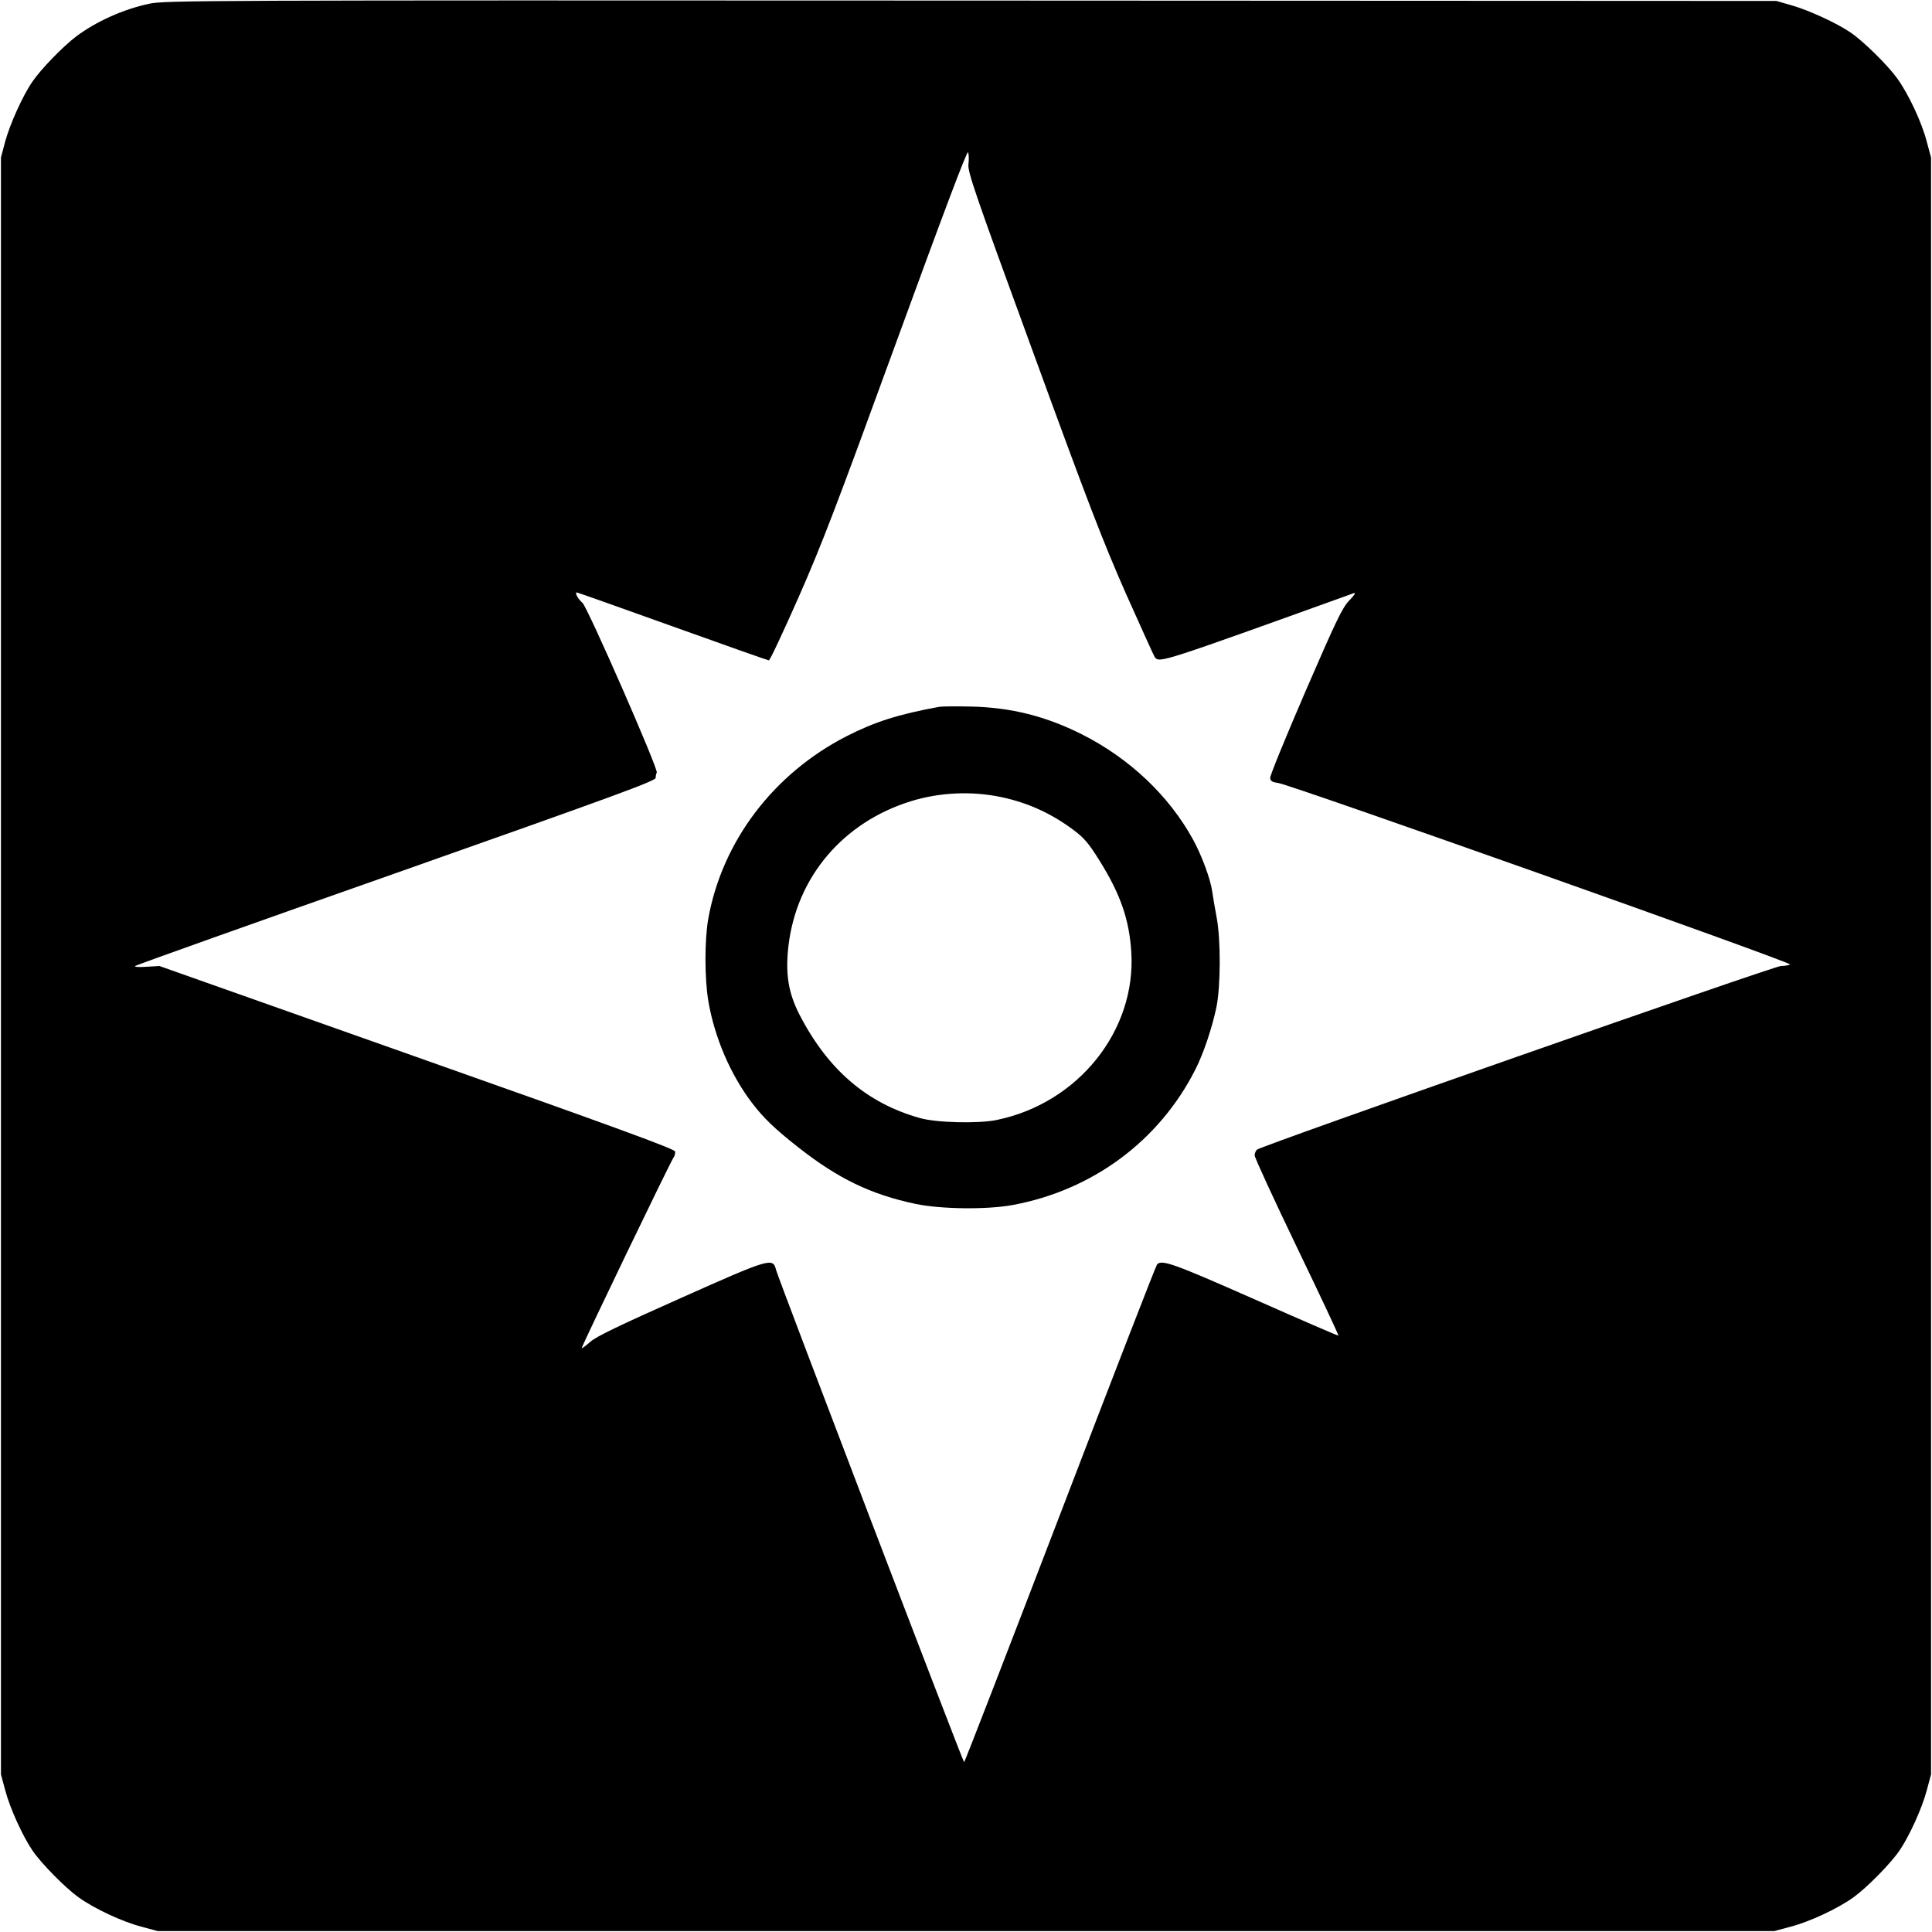
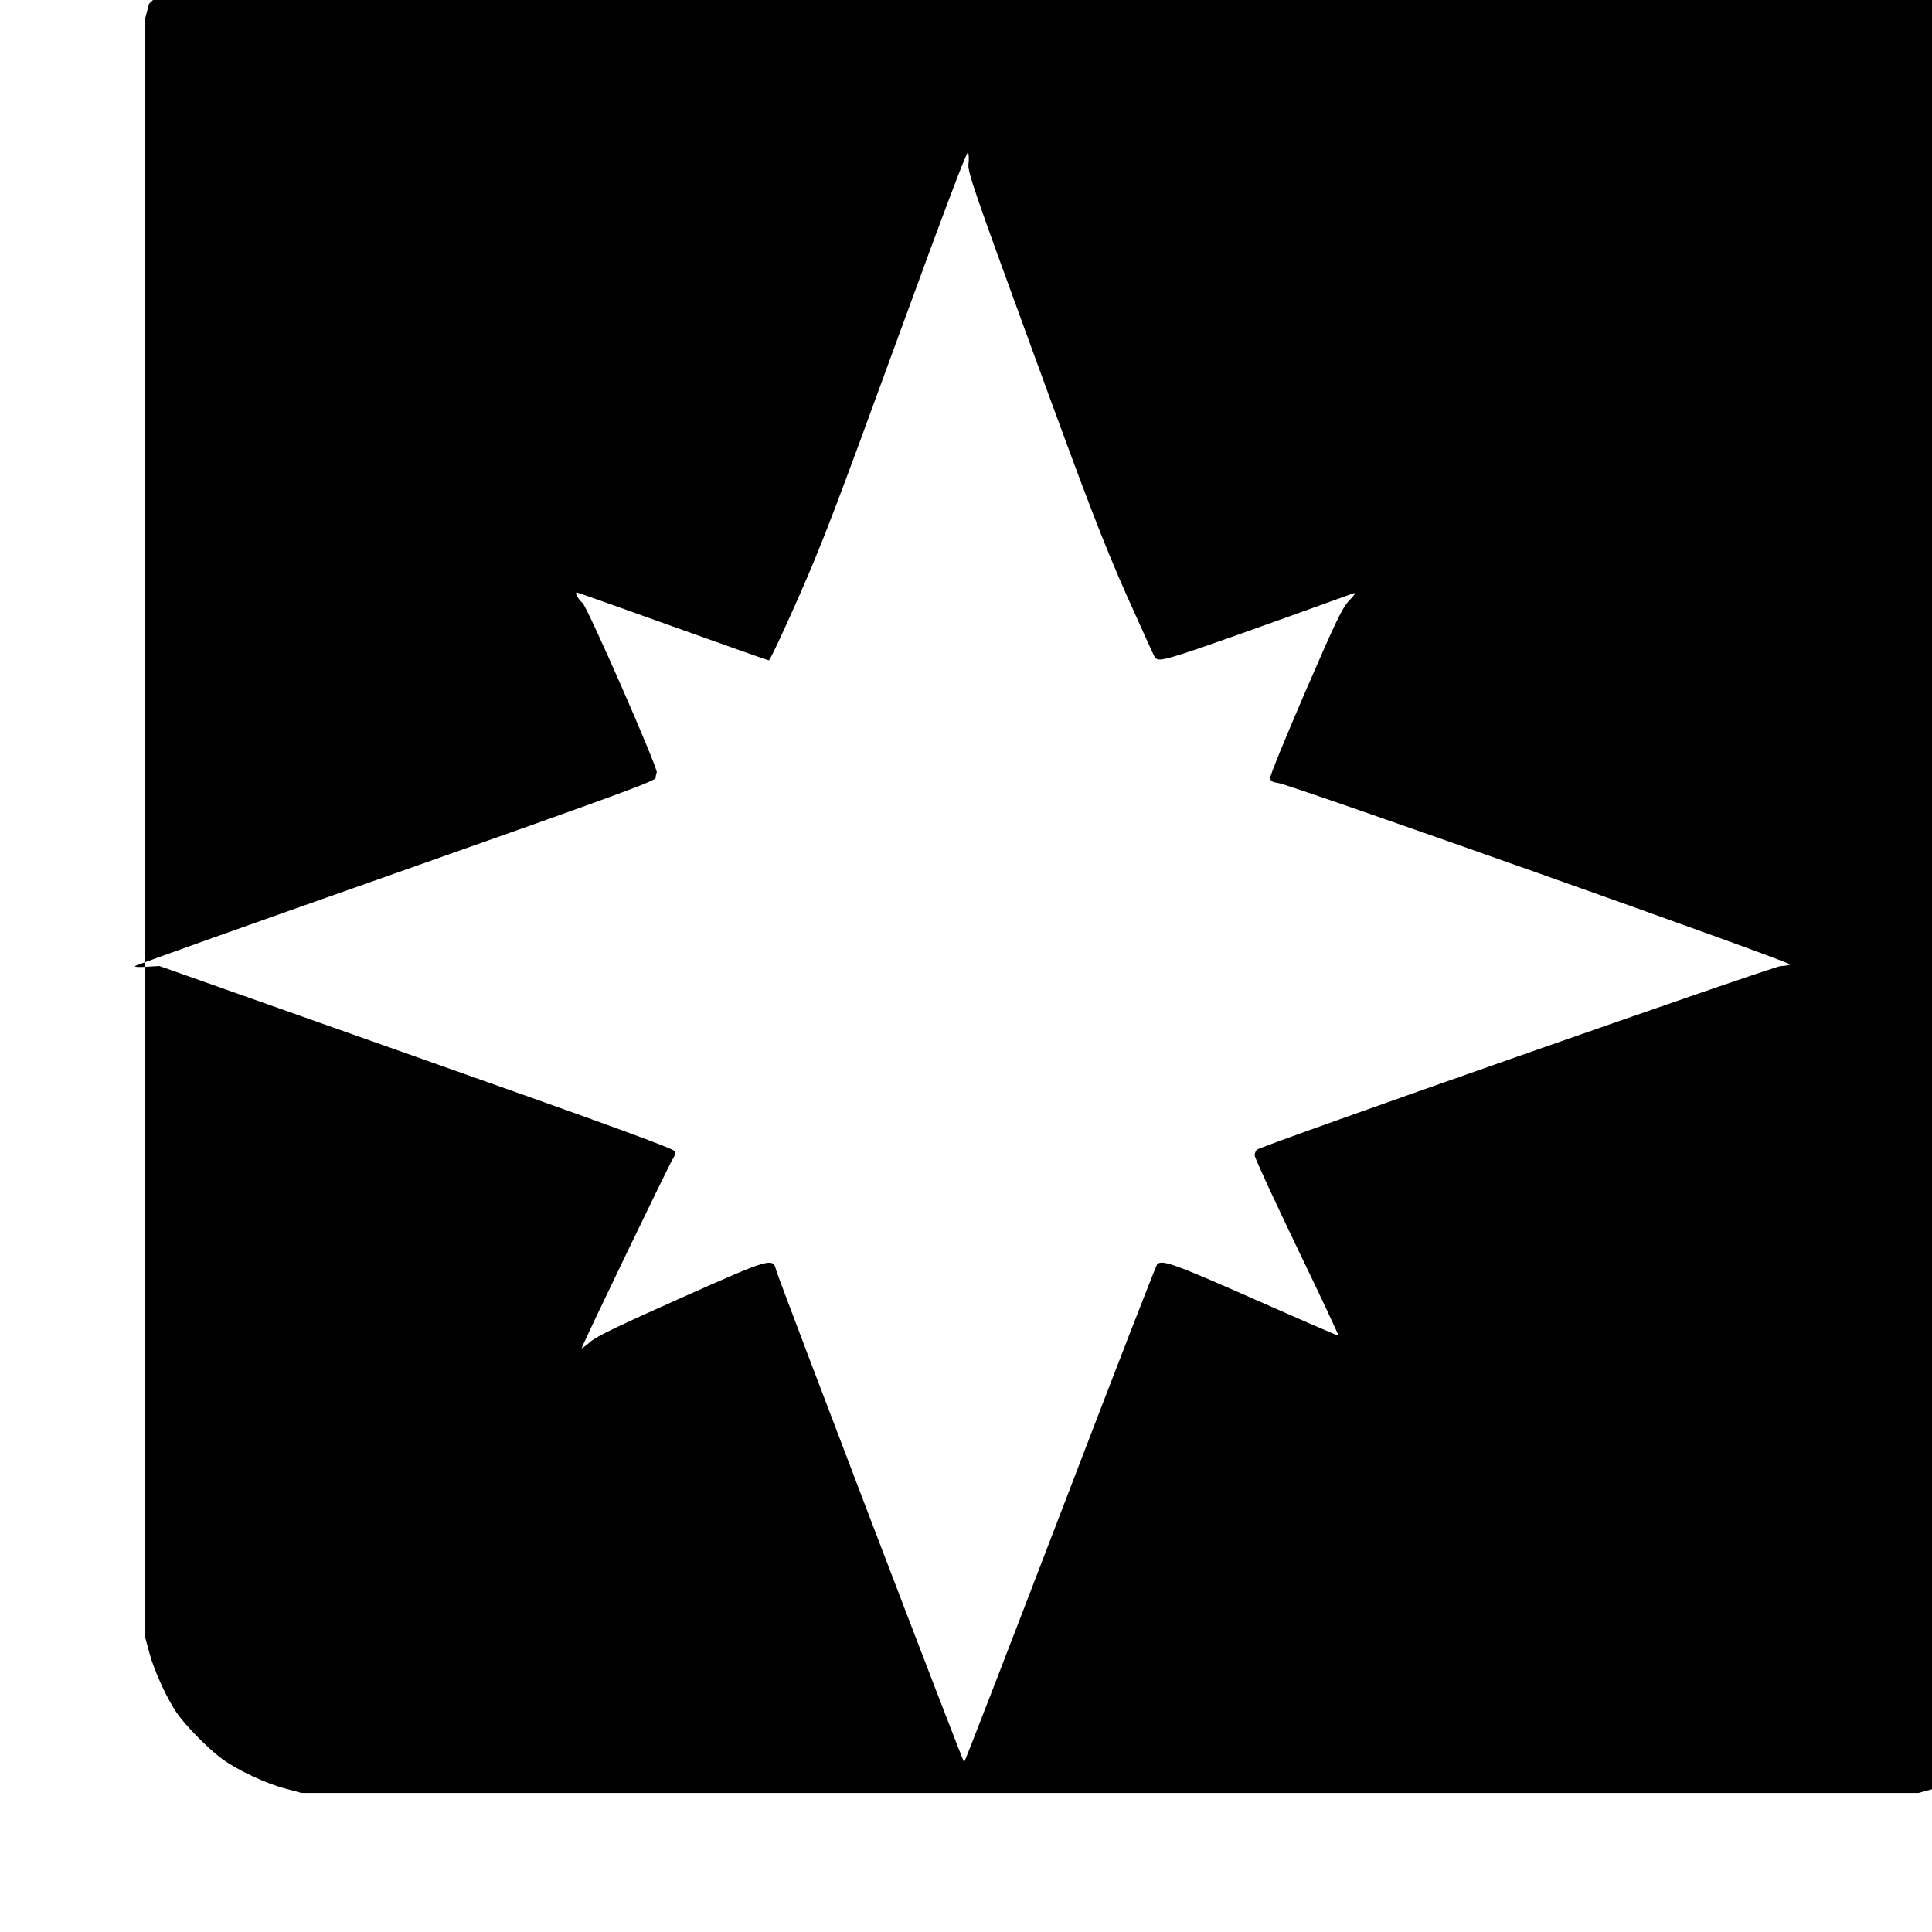
<svg xmlns="http://www.w3.org/2000/svg" version="1.0" width="1024pt" height="1024pt" viewBox="0 0 1024 1024" preserveAspectRatio="xMidYMid meet">
  <g transform="translate(0,1024) scale(0.1,-0.1)" fill="#000000" stroke="none">
-     <path d="M790 10220 c-136 -29 -279 -93 -386 -173 -71 -54 -187 -173 -233 -241 -50 -72 -119 -225 -144 -318 l-22 -83 0 -4285 0 -4285 23 -85 c24 -92 92 -242 144 -318 46 -68 173 -197 244 -248 83 -60 233 -130 334 -156 l85 -23 4285 0 4285 0 85 23 c101 26 251 96 334 156 71 51 198 180 244 248 52 76 120 226 144 318 l23 85 0 4285 0 4285 -23 85 c-26 101 -96 251 -156 334 -51 71 -180 198 -248 244 -73 50 -224 119 -313 144 l-80 23 -4270 2 c-4097 2 -4273 1 -4355 -17z m4343 -850 c-5 -40 31 -145 342 -995 291 -798 370 -1003 492 -1280 81 -181 150 -334 154 -339 26 -30 29 -29 1054 340 13 4 5 -9 -23 -38 -37 -38 -68 -102 -233 -483 -104 -241 -189 -448 -187 -459 2 -16 12 -22 43 -26 66 -9 2727 -952 2713 -962 -7 -4 -29 -8 -49 -8 -36 0 -2749 -951 -2776 -973 -7 -5 -13 -19 -13 -31 0 -12 101 -231 224 -487 123 -255 222 -466 220 -468 -2 -2 -202 85 -446 193 -426 188 -489 211 -515 185 -6 -6 -237 -602 -514 -1325 -277 -722 -506 -1314 -509 -1314 -6 0 -985 2563 -997 2610 -16 66 -32 61 -507 -151 -319 -142 -442 -201 -475 -229 -25 -22 -47 -38 -48 -36 -4 4 473 994 487 1011 6 8 10 22 8 32 -2 13 -312 127 -1368 500 l-1365 483 -69 -4 c-40 -3 -65 -1 -60 4 5 5 628 227 1384 493 1156 408 1375 488 1375 504 0 10 3 23 6 28 10 16 -367 877 -394 900 -24 20 -42 55 -30 55 4 0 232 -81 508 -180 276 -99 505 -180 510 -180 6 0 76 150 157 333 125 284 200 480 519 1355 248 679 375 1017 380 1005 4 -10 5 -38 2 -63z" />
-     <path d="M4980 6494 c-220 -40 -343 -80 -493 -156 -388 -199 -659 -557 -733 -967 -20 -114 -20 -321 1 -441 33 -189 115 -382 228 -532 62 -82 123 -141 248 -239 211 -166 385 -250 622 -300 133 -28 377 -31 513 -6 425 78 779 341 970 719 43 85 87 216 111 328 23 112 24 360 1 480 -9 47 -19 107 -23 135 -9 65 -55 190 -101 274 -128 234 -338 432 -590 559 -191 96 -375 142 -584 147 -80 2 -156 1 -170 -1z m328 -479 c141 -30 266 -87 383 -175 55 -41 79 -69 137 -162 111 -178 157 -311 168 -483 27 -417 -281 -802 -713 -891 -96 -20 -319 -15 -407 10 -282 79 -489 257 -640 551 -58 114 -74 215 -57 362 43 365 290 656 651 767 153 47 322 54 478 21z" />
+     <path d="M790 10220 l-22 -83 0 -4285 0 -4285 23 -85 c24 -92 92 -242 144 -318 46 -68 173 -197 244 -248 83 -60 233 -130 334 -156 l85 -23 4285 0 4285 0 85 23 c101 26 251 96 334 156 71 51 198 180 244 248 52 76 120 226 144 318 l23 85 0 4285 0 4285 -23 85 c-26 101 -96 251 -156 334 -51 71 -180 198 -248 244 -73 50 -224 119 -313 144 l-80 23 -4270 2 c-4097 2 -4273 1 -4355 -17z m4343 -850 c-5 -40 31 -145 342 -995 291 -798 370 -1003 492 -1280 81 -181 150 -334 154 -339 26 -30 29 -29 1054 340 13 4 5 -9 -23 -38 -37 -38 -68 -102 -233 -483 -104 -241 -189 -448 -187 -459 2 -16 12 -22 43 -26 66 -9 2727 -952 2713 -962 -7 -4 -29 -8 -49 -8 -36 0 -2749 -951 -2776 -973 -7 -5 -13 -19 -13 -31 0 -12 101 -231 224 -487 123 -255 222 -466 220 -468 -2 -2 -202 85 -446 193 -426 188 -489 211 -515 185 -6 -6 -237 -602 -514 -1325 -277 -722 -506 -1314 -509 -1314 -6 0 -985 2563 -997 2610 -16 66 -32 61 -507 -151 -319 -142 -442 -201 -475 -229 -25 -22 -47 -38 -48 -36 -4 4 473 994 487 1011 6 8 10 22 8 32 -2 13 -312 127 -1368 500 l-1365 483 -69 -4 c-40 -3 -65 -1 -60 4 5 5 628 227 1384 493 1156 408 1375 488 1375 504 0 10 3 23 6 28 10 16 -367 877 -394 900 -24 20 -42 55 -30 55 4 0 232 -81 508 -180 276 -99 505 -180 510 -180 6 0 76 150 157 333 125 284 200 480 519 1355 248 679 375 1017 380 1005 4 -10 5 -38 2 -63z" />
  </g>
</svg>